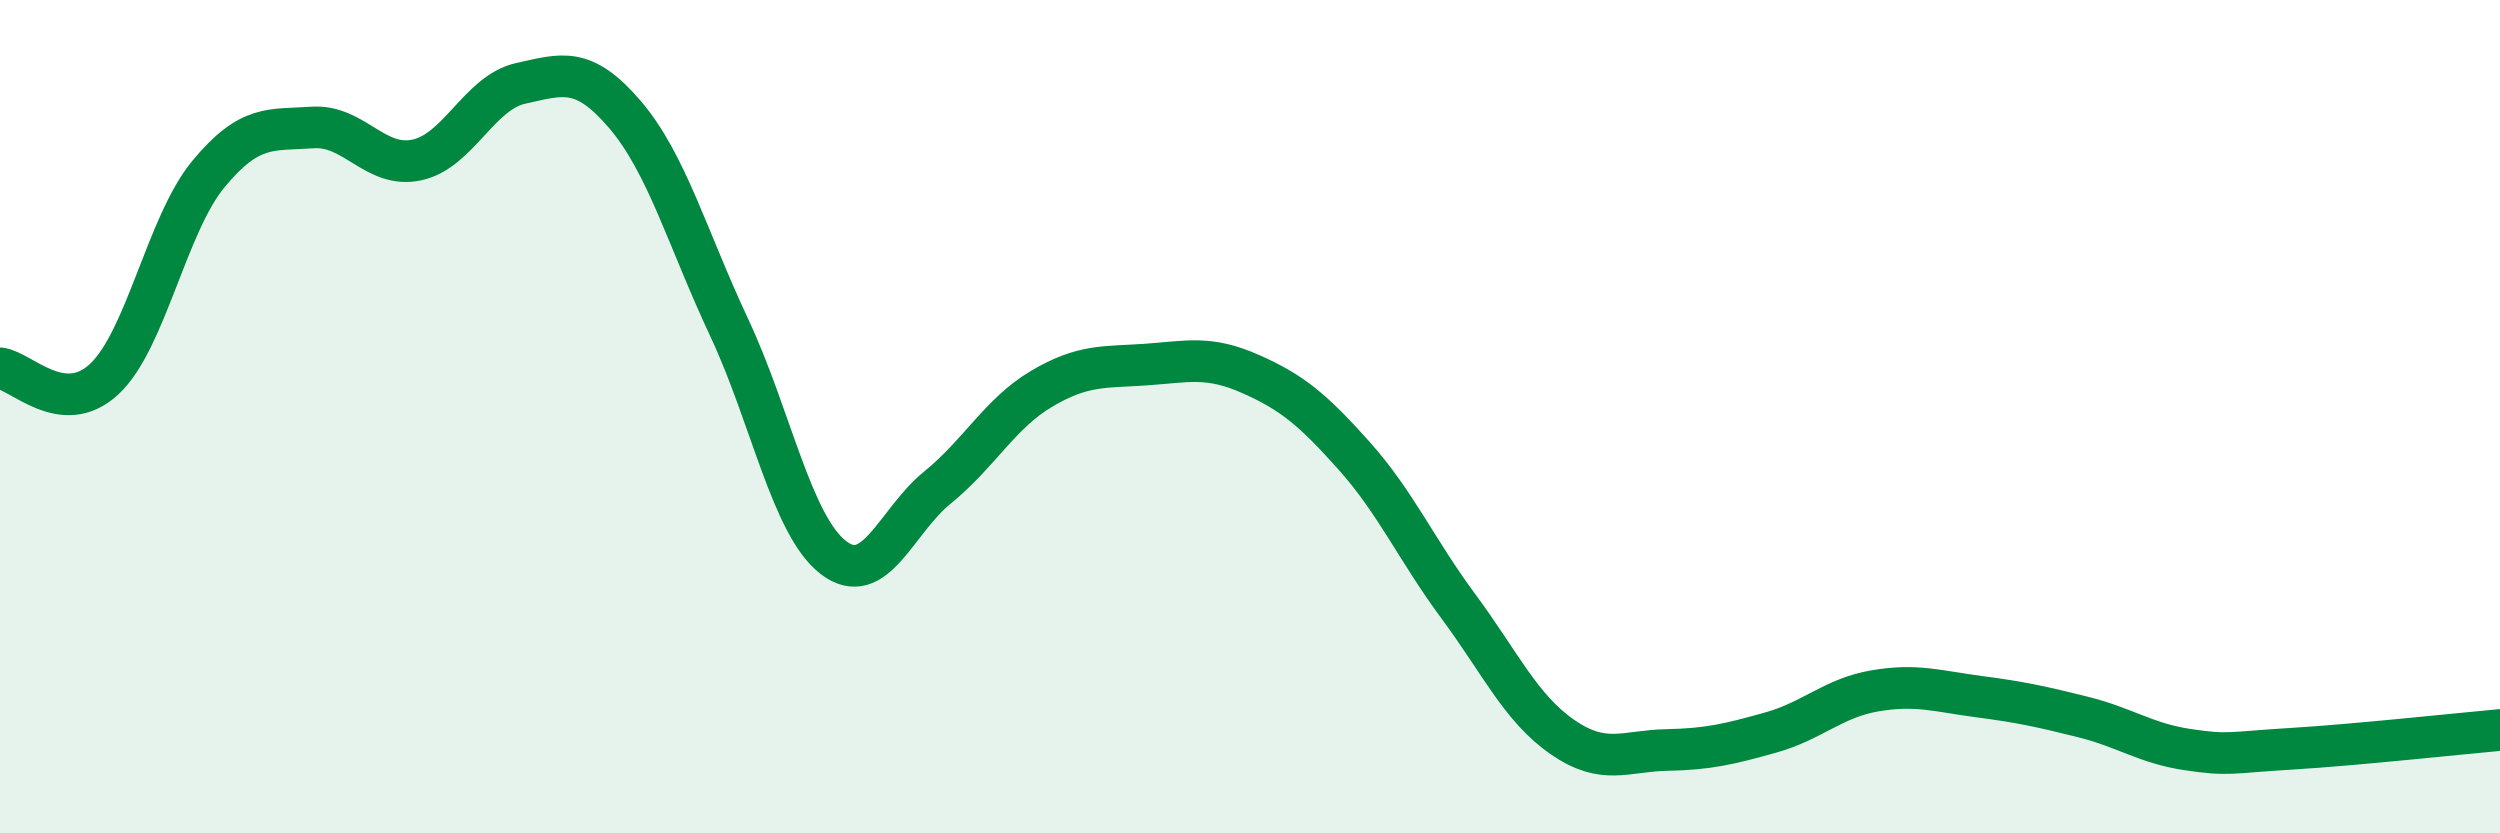
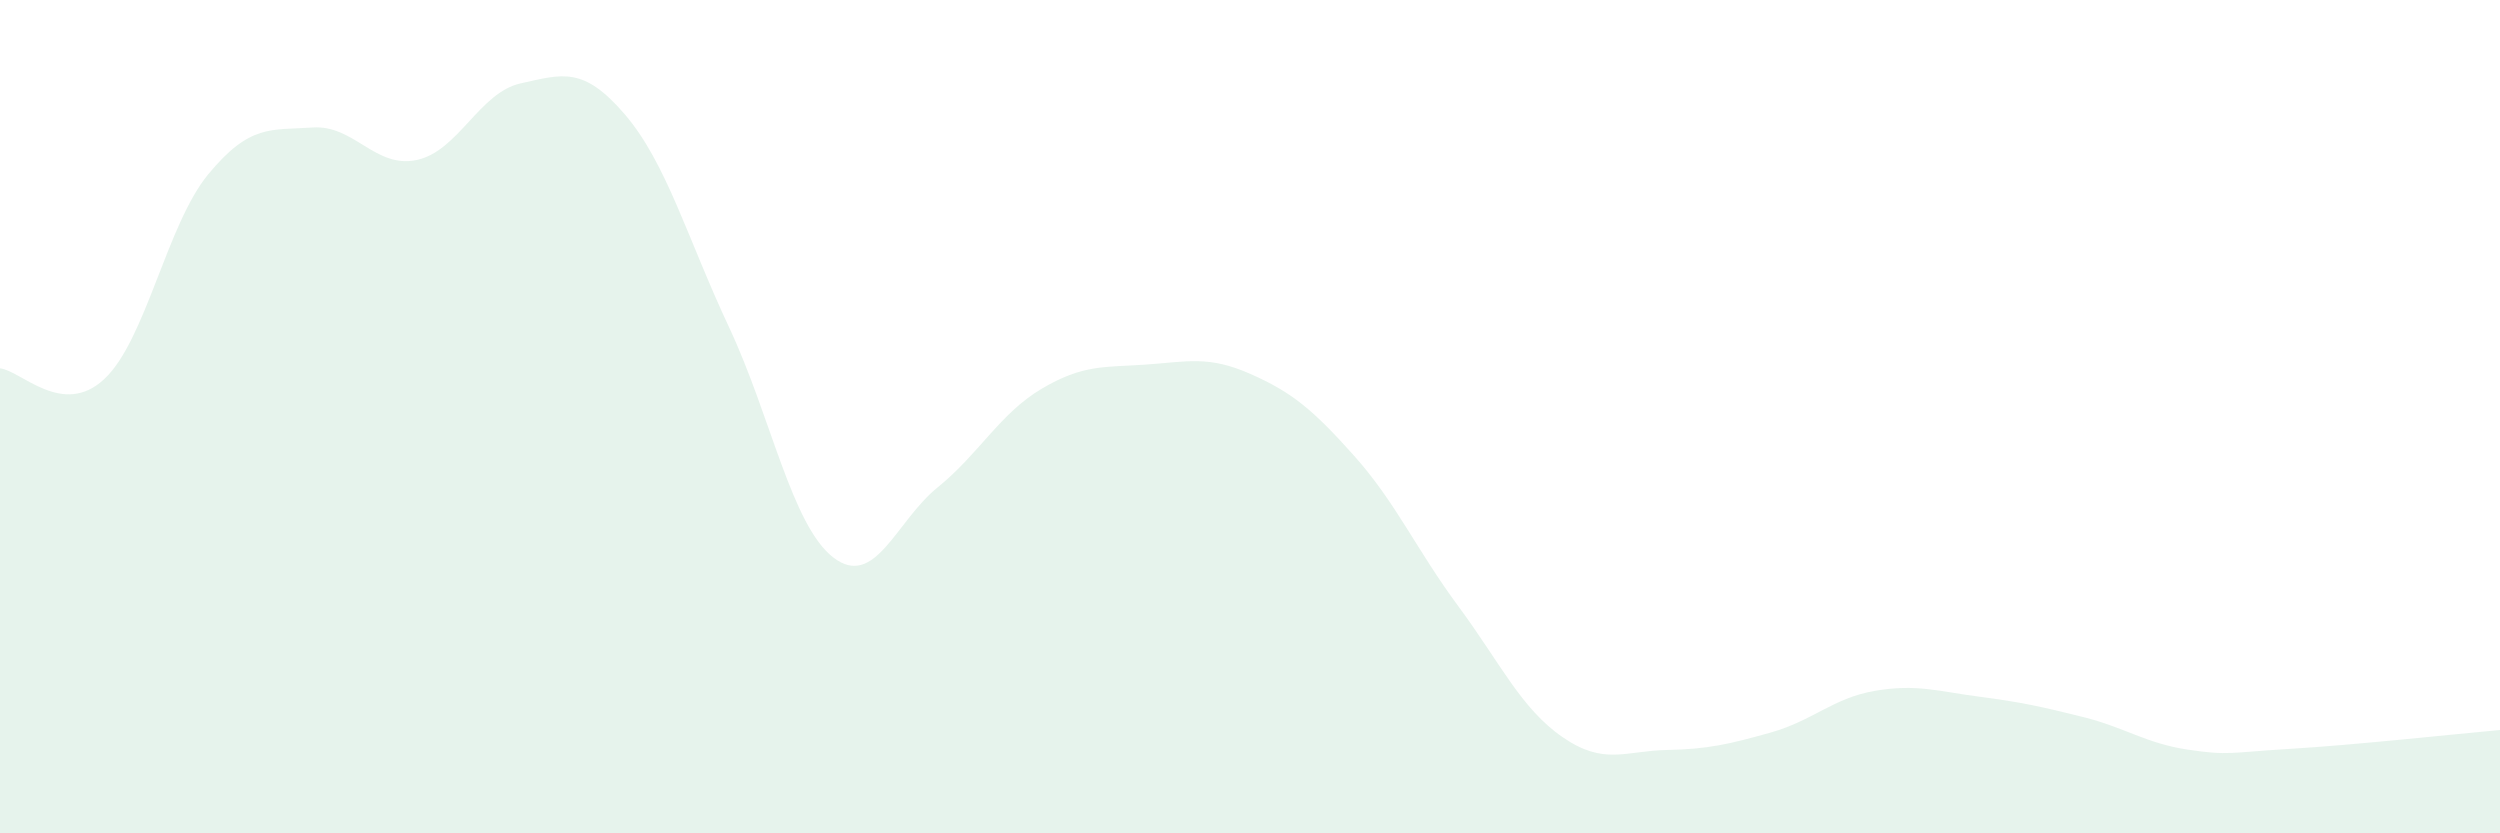
<svg xmlns="http://www.w3.org/2000/svg" width="60" height="20" viewBox="0 0 60 20">
  <path d="M 0,8.84 C 0.5,8.89 1.5,10.03 2.5,9.1 C 3.5,8.17 4,5.39 5,4.18 C 6,2.97 6.5,3.13 7.5,3.06 C 8.5,2.99 9,4.05 10,3.84 C 11,3.63 11.5,2.22 12.5,2 C 13.5,1.78 14,1.58 15,2.75 C 16,3.92 16.5,5.73 17.5,7.86 C 18.5,9.99 19,12.61 20,13.38 C 21,14.15 21.5,12.51 22.5,11.7 C 23.5,10.89 24,9.92 25,9.33 C 26,8.74 26.5,8.82 27.5,8.75 C 28.5,8.68 29,8.53 30,8.97 C 31,9.41 31.5,9.82 32.5,10.94 C 33.5,12.06 34,13.2 35,14.55 C 36,15.9 36.5,17 37.5,17.69 C 38.5,18.38 39,18.02 40,18 C 41,17.98 41.5,17.86 42.5,17.58 C 43.5,17.3 44,16.75 45,16.58 C 46,16.41 46.5,16.59 47.5,16.72 C 48.5,16.85 49,16.96 50,17.21 C 51,17.46 51.5,17.84 52.5,17.99 C 53.5,18.14 53.5,18.06 55,17.97 C 56.5,17.88 59,17.61 60,17.52L60 20L0 20Z" fill="#008740" opacity="0.1" stroke-linecap="round" stroke-linejoin="round" />
-   <path d="M 0,8.84 C 0.5,8.89 1.5,10.03 2.5,9.1 C 3.5,8.17 4,5.39 5,4.18 C 6,2.97 6.5,3.13 7.5,3.06 C 8.5,2.99 9,4.05 10,3.84 C 11,3.63 11.5,2.22 12.5,2 C 13.5,1.78 14,1.58 15,2.75 C 16,3.92 16.5,5.73 17.5,7.86 C 18.5,9.99 19,12.61 20,13.38 C 21,14.15 21.5,12.51 22.5,11.7 C 23.5,10.89 24,9.92 25,9.33 C 26,8.74 26.5,8.82 27.5,8.75 C 28.5,8.68 29,8.53 30,8.97 C 31,9.41 31.5,9.82 32.5,10.94 C 33.5,12.06 34,13.2 35,14.55 C 36,15.9 36.5,17 37.5,17.69 C 38.5,18.38 39,18.02 40,18 C 41,17.98 41.5,17.86 42.5,17.58 C 43.5,17.3 44,16.75 45,16.58 C 46,16.41 46.5,16.59 47.5,16.72 C 48.5,16.85 49,16.96 50,17.21 C 51,17.46 51.5,17.84 52.5,17.99 C 53.5,18.14 53.5,18.06 55,17.97 C 56.5,17.88 59,17.61 60,17.52" stroke="#008740" stroke-width="1" fill="none" stroke-linecap="round" stroke-linejoin="round" />
</svg>